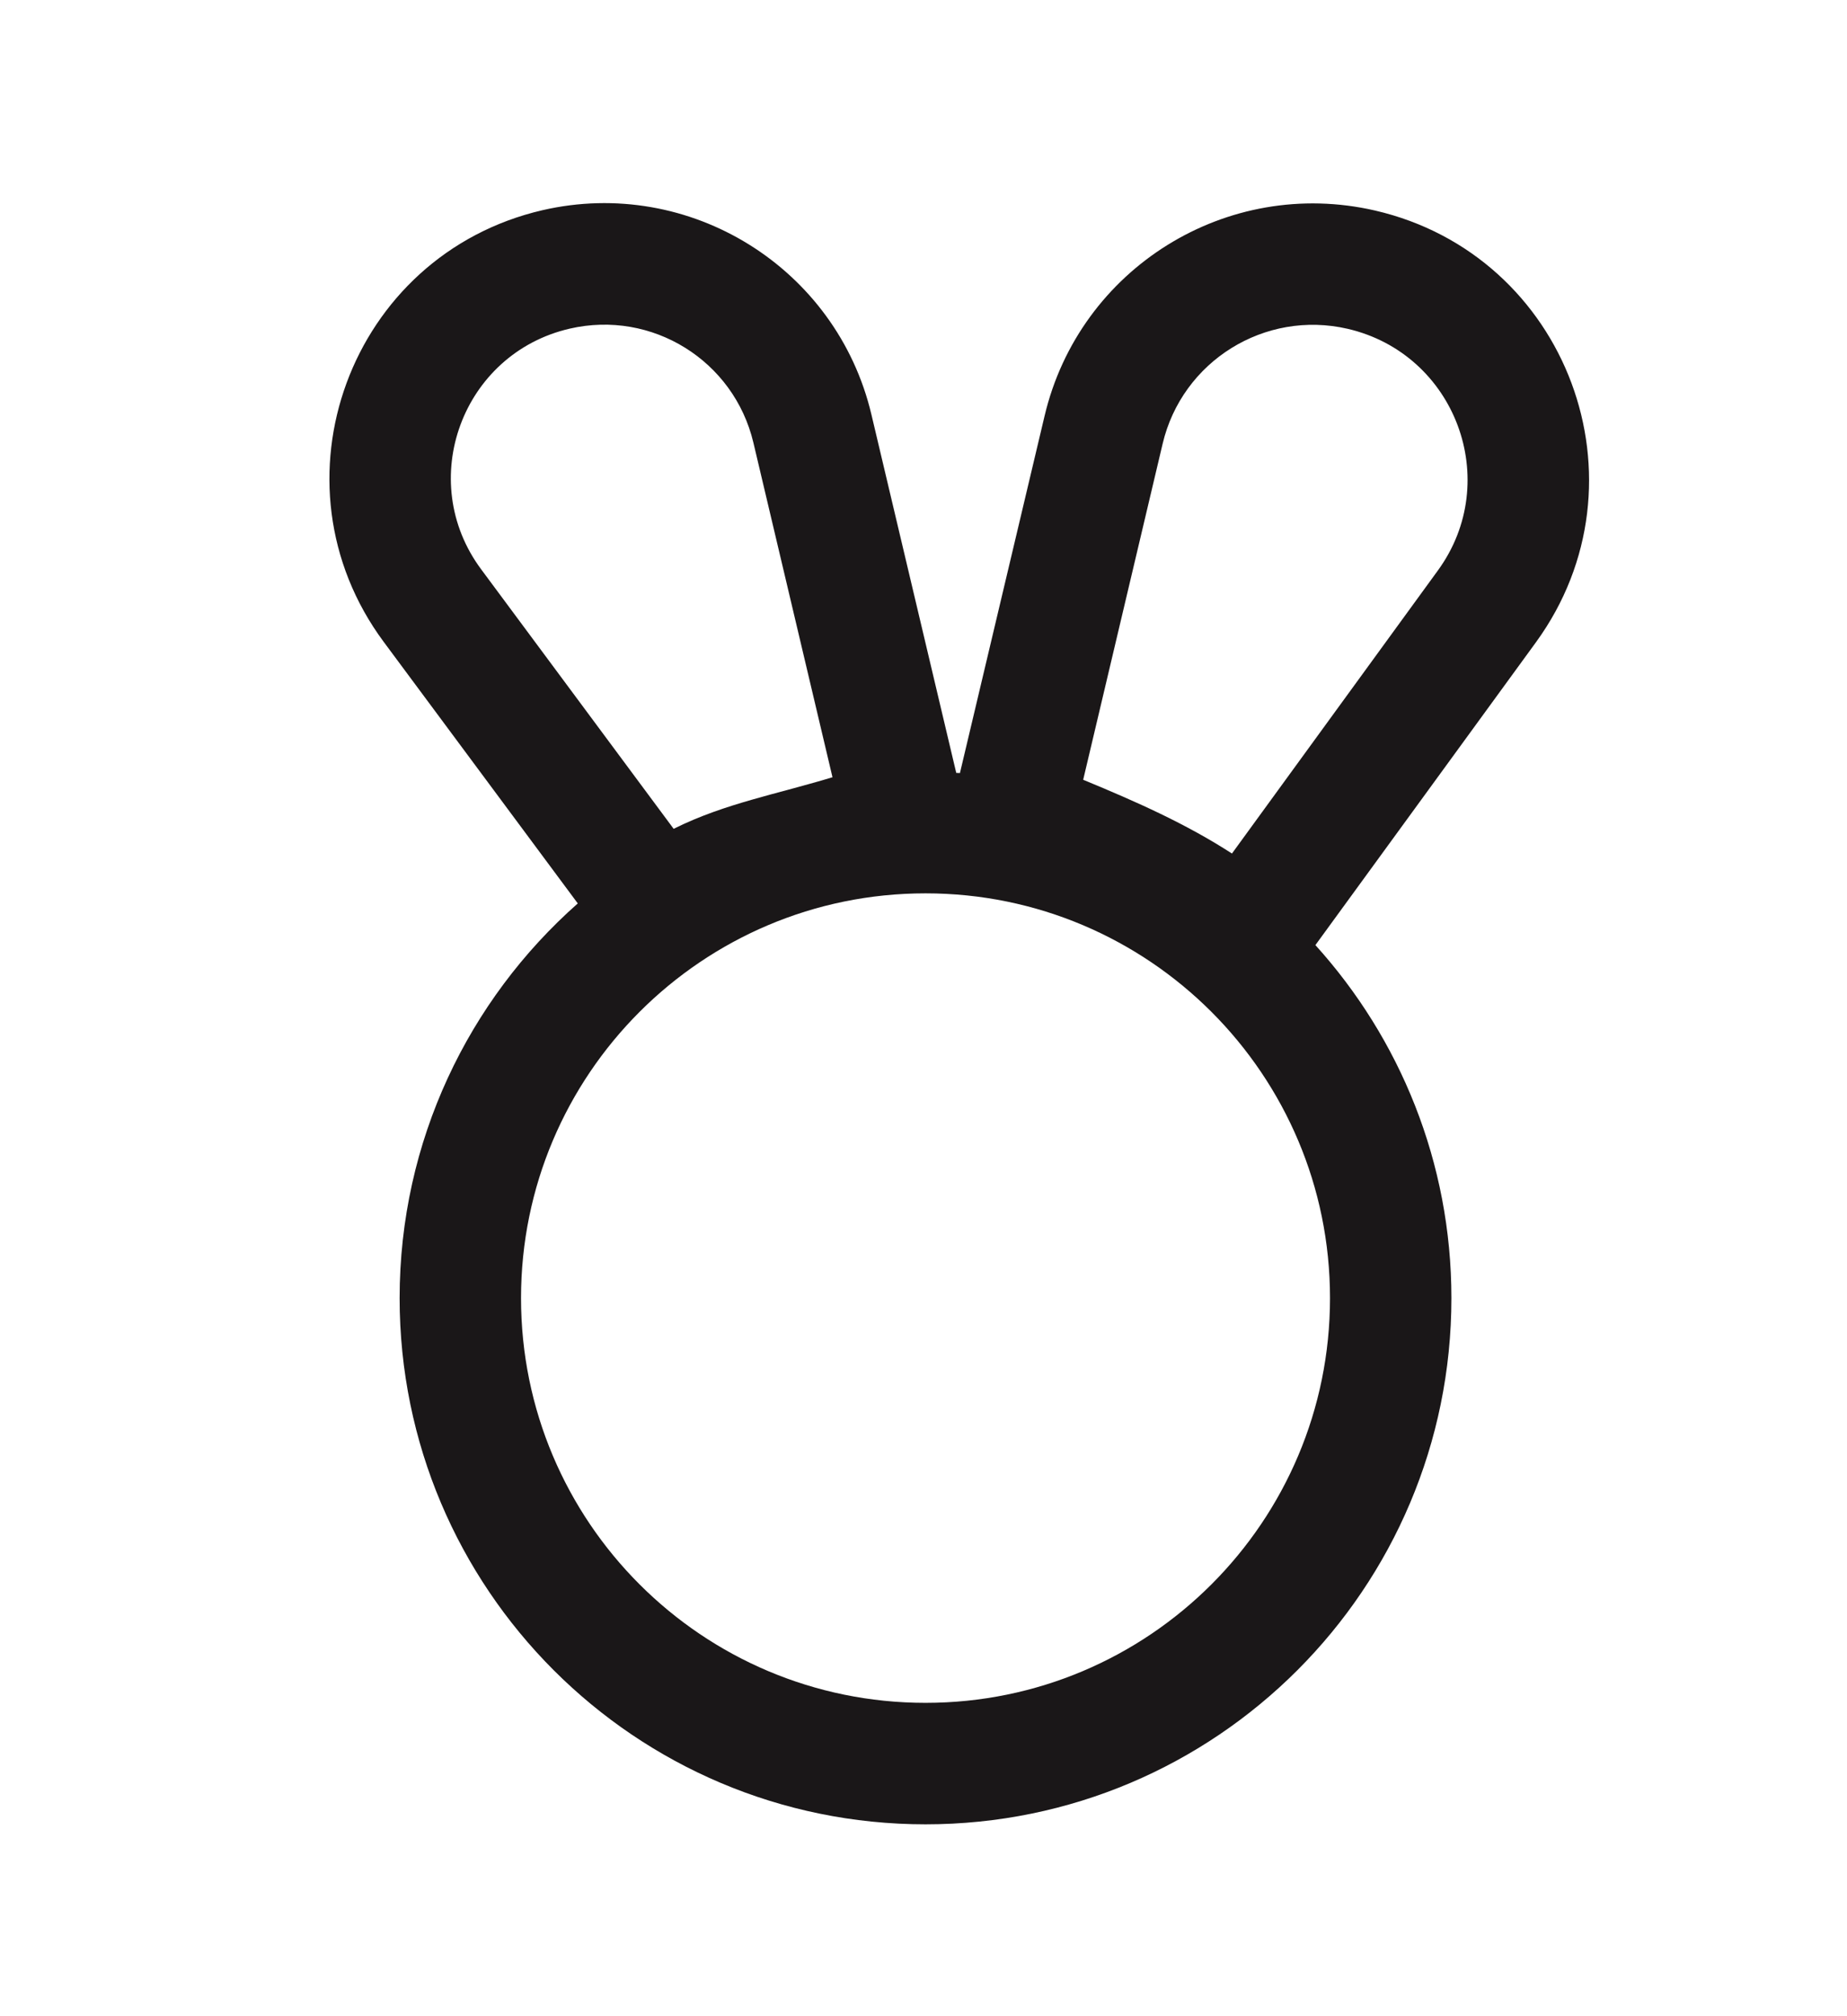
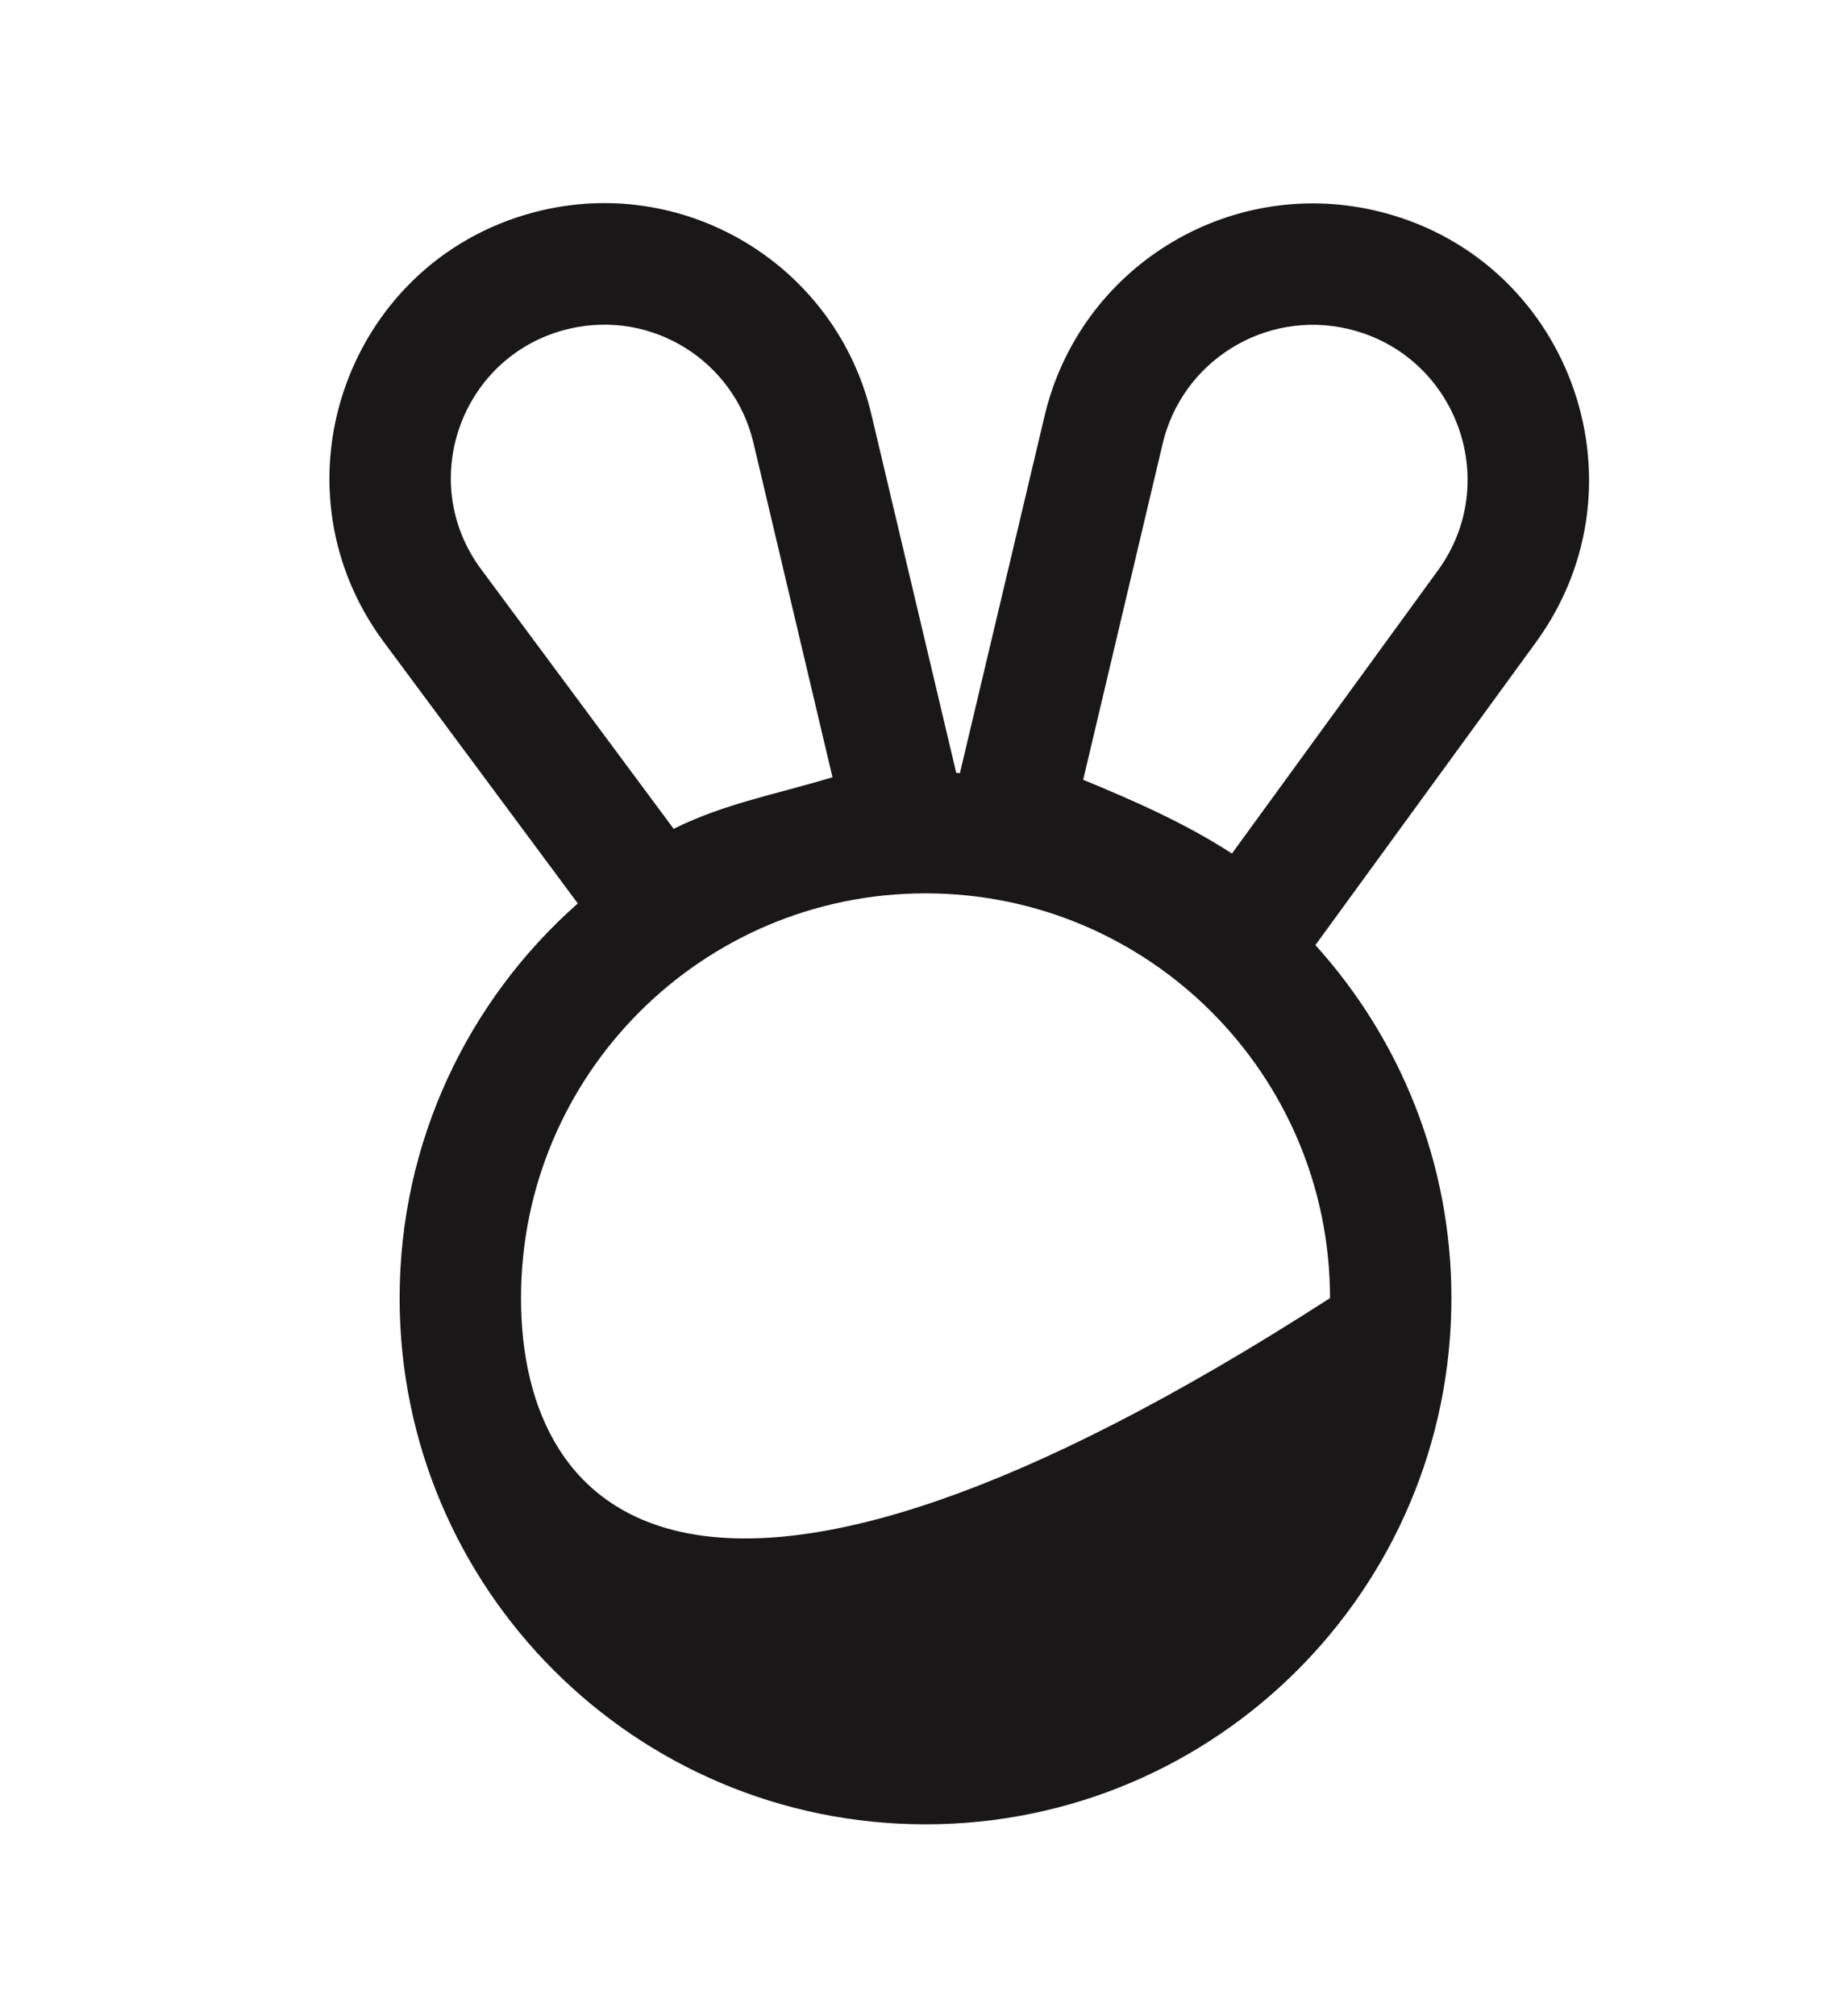
<svg xmlns="http://www.w3.org/2000/svg" width="11" height="12" viewBox="0 0 11 12" fill="none">
  <g id="toys">
-     <path id="Union" fill-rule="evenodd" clip-rule="evenodd" d="M3.231 1.251C4.107 1.049 4.983 1.593 5.19 2.468L5.695 4.6C5.702 4.6 5.71 4.601 5.717 4.601L6.221 2.476C6.429 1.596 7.308 1.05 8.189 1.253C9.337 1.518 9.841 2.869 9.148 3.822L7.834 5.625C8.337 6.181 8.644 6.918 8.644 7.726C8.644 9.456 7.242 10.858 5.512 10.858C3.783 10.858 2.38 9.456 2.38 7.726C2.38 6.791 2.791 5.951 3.441 5.377L2.285 3.82C1.583 2.873 2.082 1.517 3.231 1.251ZM4.487 2.635C4.371 2.146 3.883 1.843 3.393 1.956C2.752 2.104 2.473 2.861 2.866 3.389L4.012 4.933C4.168 4.855 4.327 4.803 4.477 4.76C4.551 4.739 4.623 4.719 4.692 4.701C4.782 4.676 4.87 4.653 4.958 4.626L4.487 2.635ZM6.924 2.642C7.04 2.149 7.533 1.843 8.026 1.957C8.669 2.106 8.952 2.863 8.563 3.396L7.337 5.08C7.065 4.904 6.771 4.773 6.451 4.641L6.924 2.642ZM7.921 7.726C7.921 9.057 6.842 10.135 5.512 10.135C4.182 10.135 3.103 9.057 3.103 7.726C3.103 6.396 4.182 5.317 5.512 5.317C6.842 5.317 7.921 6.396 7.921 7.726Z" fill="#1A1718" />
+     <path id="Union" fill-rule="evenodd" clip-rule="evenodd" d="M3.231 1.251C4.107 1.049 4.983 1.593 5.19 2.468L5.695 4.6C5.702 4.6 5.71 4.601 5.717 4.601L6.221 2.476C6.429 1.596 7.308 1.05 8.189 1.253C9.337 1.518 9.841 2.869 9.148 3.822L7.834 5.625C8.337 6.181 8.644 6.918 8.644 7.726C8.644 9.456 7.242 10.858 5.512 10.858C3.783 10.858 2.38 9.456 2.38 7.726C2.38 6.791 2.791 5.951 3.441 5.377L2.285 3.82C1.583 2.873 2.082 1.517 3.231 1.251ZM4.487 2.635C4.371 2.146 3.883 1.843 3.393 1.956C2.752 2.104 2.473 2.861 2.866 3.389L4.012 4.933C4.168 4.855 4.327 4.803 4.477 4.76C4.551 4.739 4.623 4.719 4.692 4.701C4.782 4.676 4.87 4.653 4.958 4.626L4.487 2.635ZM6.924 2.642C7.04 2.149 7.533 1.843 8.026 1.957C8.669 2.106 8.952 2.863 8.563 3.396L7.337 5.08C7.065 4.904 6.771 4.773 6.451 4.641L6.924 2.642ZM7.921 7.726C4.182 10.135 3.103 9.057 3.103 7.726C3.103 6.396 4.182 5.317 5.512 5.317C6.842 5.317 7.921 6.396 7.921 7.726Z" fill="#1A1718" />
  </g>
</svg>